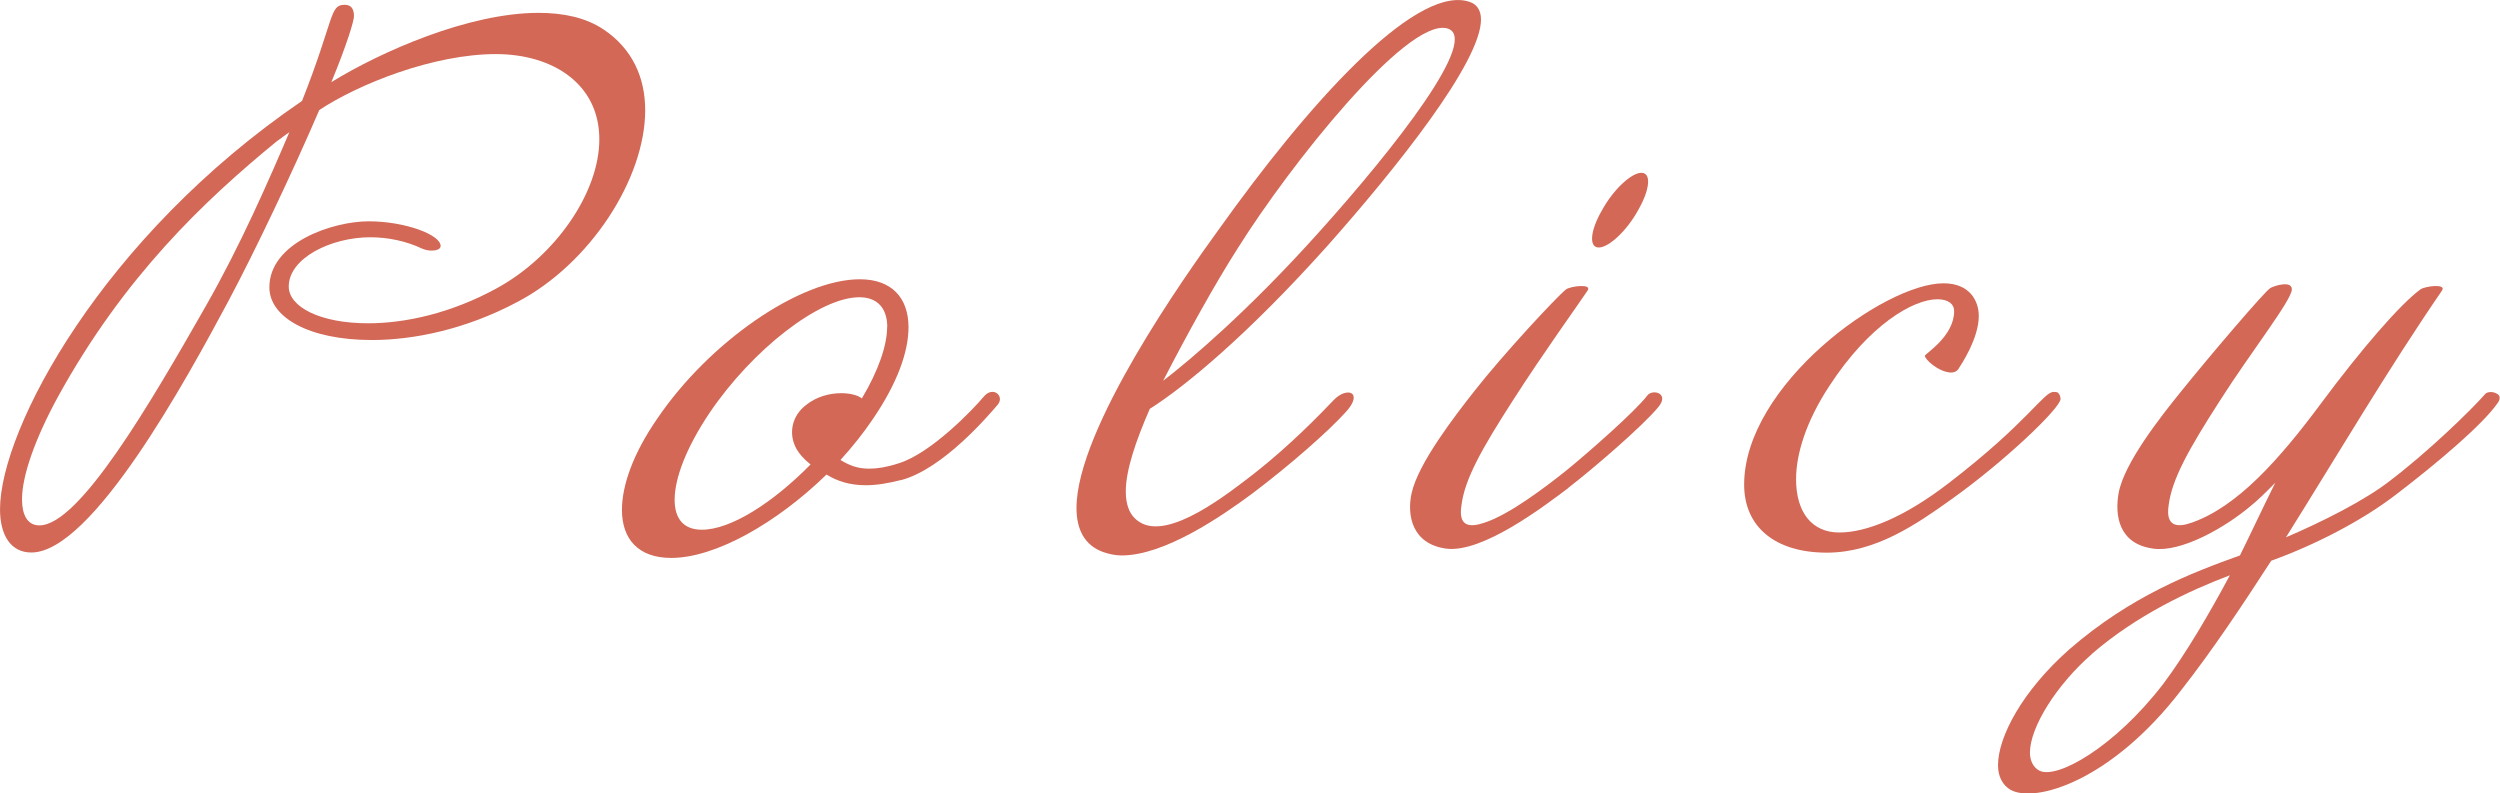
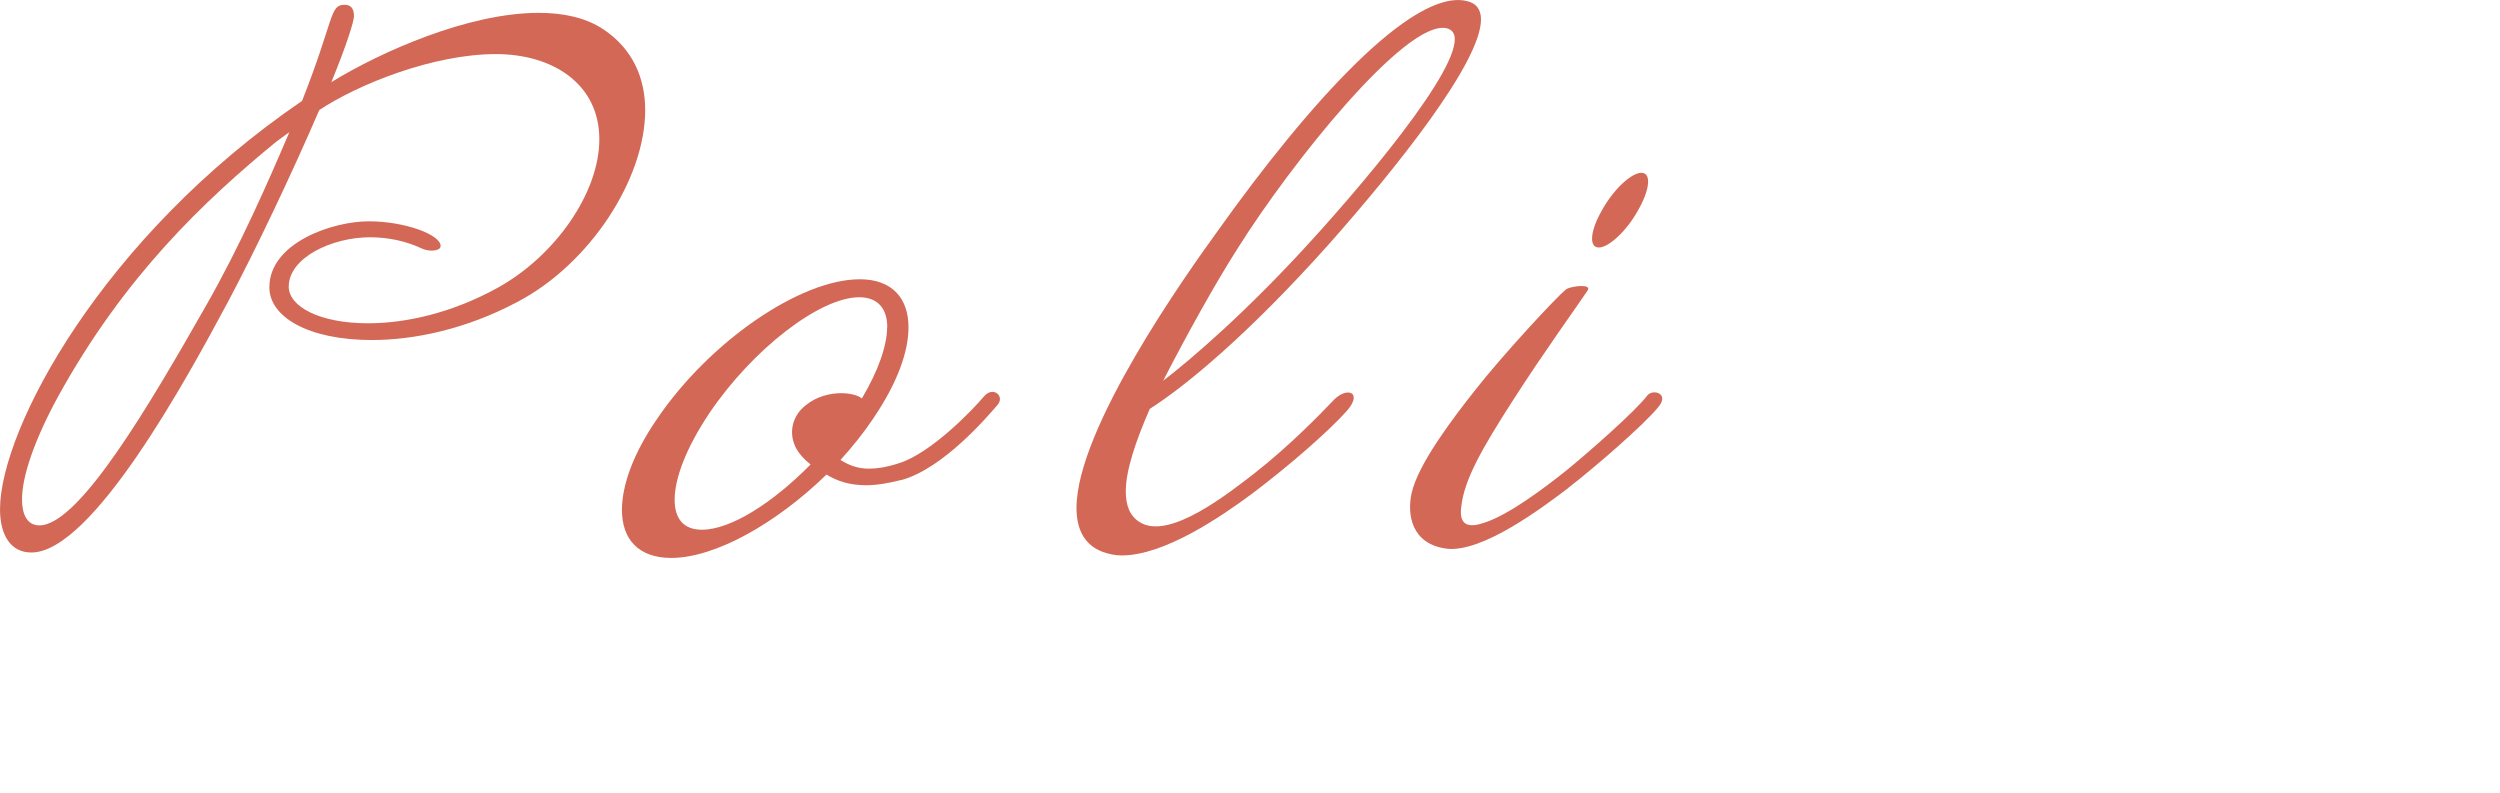
<svg xmlns="http://www.w3.org/2000/svg" id="a" width="56.9mm" height="18.06mm" viewBox="0 0 161.29 51.2">
  <defs>
    <style>.b{fill:#d36856;}</style>
  </defs>
  <path class="b" d="M41.62,7.11c0,4.43-3.57,9.93-8.26,12.38-3.31,1.76-6.67,2.45-9.37,2.45-4.13,0-6.62-1.5-6.62-3.4,0-2.88,4.08-4.26,6.41-4.26s4.64,.86,4.64,1.59c0,.21-.26,.3-.6,.3-.17,0-.39-.04-.6-.13-.99-.47-2.15-.73-3.35-.73-2.49,0-5.25,1.33-5.25,3.18,0,1.29,1.98,2.37,5.12,2.37,2.41,0,5.38-.65,8.34-2.28,3.74-2.06,6.58-6.15,6.58-9.59,0-3.61-3.05-5.5-6.67-5.5-4.04,0-8.86,1.93-11.4,3.61-1.72,4-4.13,9.07-5.85,12.3-2.71,5.07-8.81,16.25-12.73,16.25-1.33,0-2.02-1.12-2.02-2.79C0,27.66,6.62,15.28,19.48,6.51,21.59,1.17,21.24,.31,22.23,.31c.34,0,.6,.17,.6,.73,0,.3-.43,1.76-1.46,4.26,3.22-1.98,8.86-4.47,13.37-4.47,1.59,0,3.05,.3,4.21,1.08,1.85,1.25,2.67,3.1,2.67,5.2Zm-23.74,1.98c-4.73,3.87-9.89,8.77-14.15,16.51-1.5,2.75-2.32,5.12-2.32,6.62,0,.99,.34,1.68,1.12,1.68,2.58,0,7.18-7.91,10.71-14.1,2.24-3.91,4.08-8.13,5.42-11.27-.26,.17-.52,.39-.77,.56Z" />
  <path class="b" d="M58.14,30.97c-.82,.21-1.59,.34-2.28,.34-1.03,0-1.85-.26-2.54-.69-3.23,3.14-7.18,5.38-10.02,5.38-2.11,0-3.18-1.2-3.18-3.1,0-1.59,.73-3.65,2.28-5.89,3.35-4.94,9.2-8.99,13.07-8.99,2.06,0,3.14,1.2,3.14,3.1,0,1.59-.73,3.61-2.28,5.89-.6,.9-1.33,1.81-2.11,2.67,.56,.34,1.08,.56,1.85,.56,.52,0,1.12-.09,1.89-.34,2.11-.64,4.86-3.53,5.5-4.3,.6-.73,1.38-.04,.9,.52-.52,.6-3.48,4.13-6.23,4.86Zm-.9-9.85c0-1.2-.6-1.94-1.81-1.94-2.54,0-6.88,3.35-9.67,7.48-1.5,2.24-2.24,4.21-2.24,5.59,0,1.2,.56,1.93,1.76,1.93,1.85,0,4.56-1.72,7.01-4.21-.43-.34-.73-.69-.9-.99-.56-.99-.3-2.15,.6-2.84,.69-.56,1.55-.77,2.28-.77,.56,0,1.08,.13,1.33,.34,1.08-1.81,1.63-3.44,1.63-4.6Z" />
  <path class="b" d="M95.55,1.26c0,2.75-5.46,9.59-9.89,14.58-5.12,5.72-9.16,9.07-11.48,10.54-.9,2.06-1.55,3.96-1.55,5.33,0,.9,.26,1.59,.9,1.98,1.89,1.2,5.72-1.85,7.44-3.18,2.19-1.72,4.13-3.7,5.07-4.69,.86-.9,1.94-.52,.82,.73-1.16,1.29-3.66,3.48-6.06,5.29-2.02,1.5-5.68,4-8.43,4-.43,0-.82-.09-1.2-.22-1.2-.43-1.72-1.46-1.72-2.84,0-5.12,7.09-15.09,9.12-17.89C84.45,6.63,91.12-.72,94.6,.06c.65,.13,.95,.56,.95,1.2Zm-15.69,14.75c-1.46,2.28-3.27,5.55-4.82,8.56,1.68-1.29,5.46-4.47,10.02-9.55,4.95-5.5,10.58-12.68,8.26-13.2-2.62-.56-10.06,8.77-13.46,14.19Z" />
  <path class="b" d="M101.18,31.49c-1.59,1.2-5.55,4.21-7.87,3.91-2.24-.3-2.54-2.19-2.24-3.57,.43-1.94,2.79-4.99,4.04-6.58,1.81-2.32,5.33-6.11,5.93-6.58,.3-.21,1.72-.39,1.38,.09-.6,.9-2.84,4-4.82,7.09-2.02,3.14-3.1,5.07-3.31,6.75-.22,1.38,.52,1.46,1.5,1.12,1.59-.52,3.91-2.28,5.25-3.35,1.38-1.12,4.47-3.83,5.25-4.86,.34-.43,1.46-.13,.69,.77-.99,1.2-4.13,3.91-5.8,5.2Zm4.51-17.93c-.73,1.33-1.89,2.41-2.54,2.41s-.56-1.08,.21-2.41c.73-1.33,1.89-2.41,2.54-2.41s.56,1.07-.21,2.41Z" />
-   <path class="b" d="M132.95,25.73c0,.6-3.66,4.08-7.05,6.49-2.28,1.63-4.9,3.44-8.04,3.44-3.35,0-5.33-1.68-5.33-4.39,0-6.41,9.03-12.99,12.86-12.99,1.72,0,2.28,1.16,2.28,2.11,0,1.46-1.16,3.18-1.33,3.44-.09,.13-.26,.21-.47,.21-.82-.04-1.68-.86-1.68-1.08,0-.13,1.89-1.25,1.89-2.88,0-.47-.39-.77-1.08-.77-1.55,0-4.39,1.63-6.97,5.59-1.5,2.28-2.15,4.39-2.15,6.02,0,2.15,1.03,3.44,2.79,3.44s4.21-.99,7.05-3.18c5.16-3.96,6.15-5.93,6.79-5.89,.09,0,.17,0,.26,.04,.09,.09,.17,.21,.17,.39Z" />
-   <path class="b" d="M154.58,31.92c-2.24,1.72-5.29,3.27-8.04,4.26-1.89,2.92-3.78,5.76-5.8,8.34-4.52,5.89-9.42,7.31-11.01,6.45-.52-.3-.82-.86-.82-1.59,0-1.85,1.59-4.82,4.6-7.48,3.96-3.44,7.91-4.95,11.01-6.06,.6-1.2,1.38-2.88,2.28-4.69-.64,.65-1.16,1.16-1.59,1.5-1.68,1.42-4.51,3.01-6.28,2.75-2.24-.3-2.49-2.15-2.24-3.57,.34-1.94,2.75-4.99,4.04-6.58,1.76-2.19,5.42-6.49,5.76-6.67s1.38-.47,1.38,.09c0,.69-2.67,4.08-4.64,7.18-2.02,3.14-3.1,5.07-3.31,6.75-.21,1.38,.56,1.46,1.5,1.12,2.92-1.03,5.59-4,8.34-7.7,2.62-3.53,5.12-6.41,6.41-7.35,.3-.21,1.72-.39,1.38,.09-3.48,5.07-6.75,10.62-10.06,15.91,2.41-1.03,5.12-2.41,6.66-3.61,2.45-1.85,5.25-4.56,6.19-5.63,.13-.17,.52-.17,.73-.04,.21,.09,.3,.3,.09,.6-.95,1.38-3.83,3.83-6.58,5.93Zm-19.61,10.28c-2.28,1.98-4,4.73-4,6.36,0,.52,.21,.95,.6,1.16,1.12,.6,4.86-1.5,8-5.59,1.46-1.94,3.01-4.6,4.3-7.01-2.62,.99-6.02,2.58-8.9,5.07Z" />
</svg>